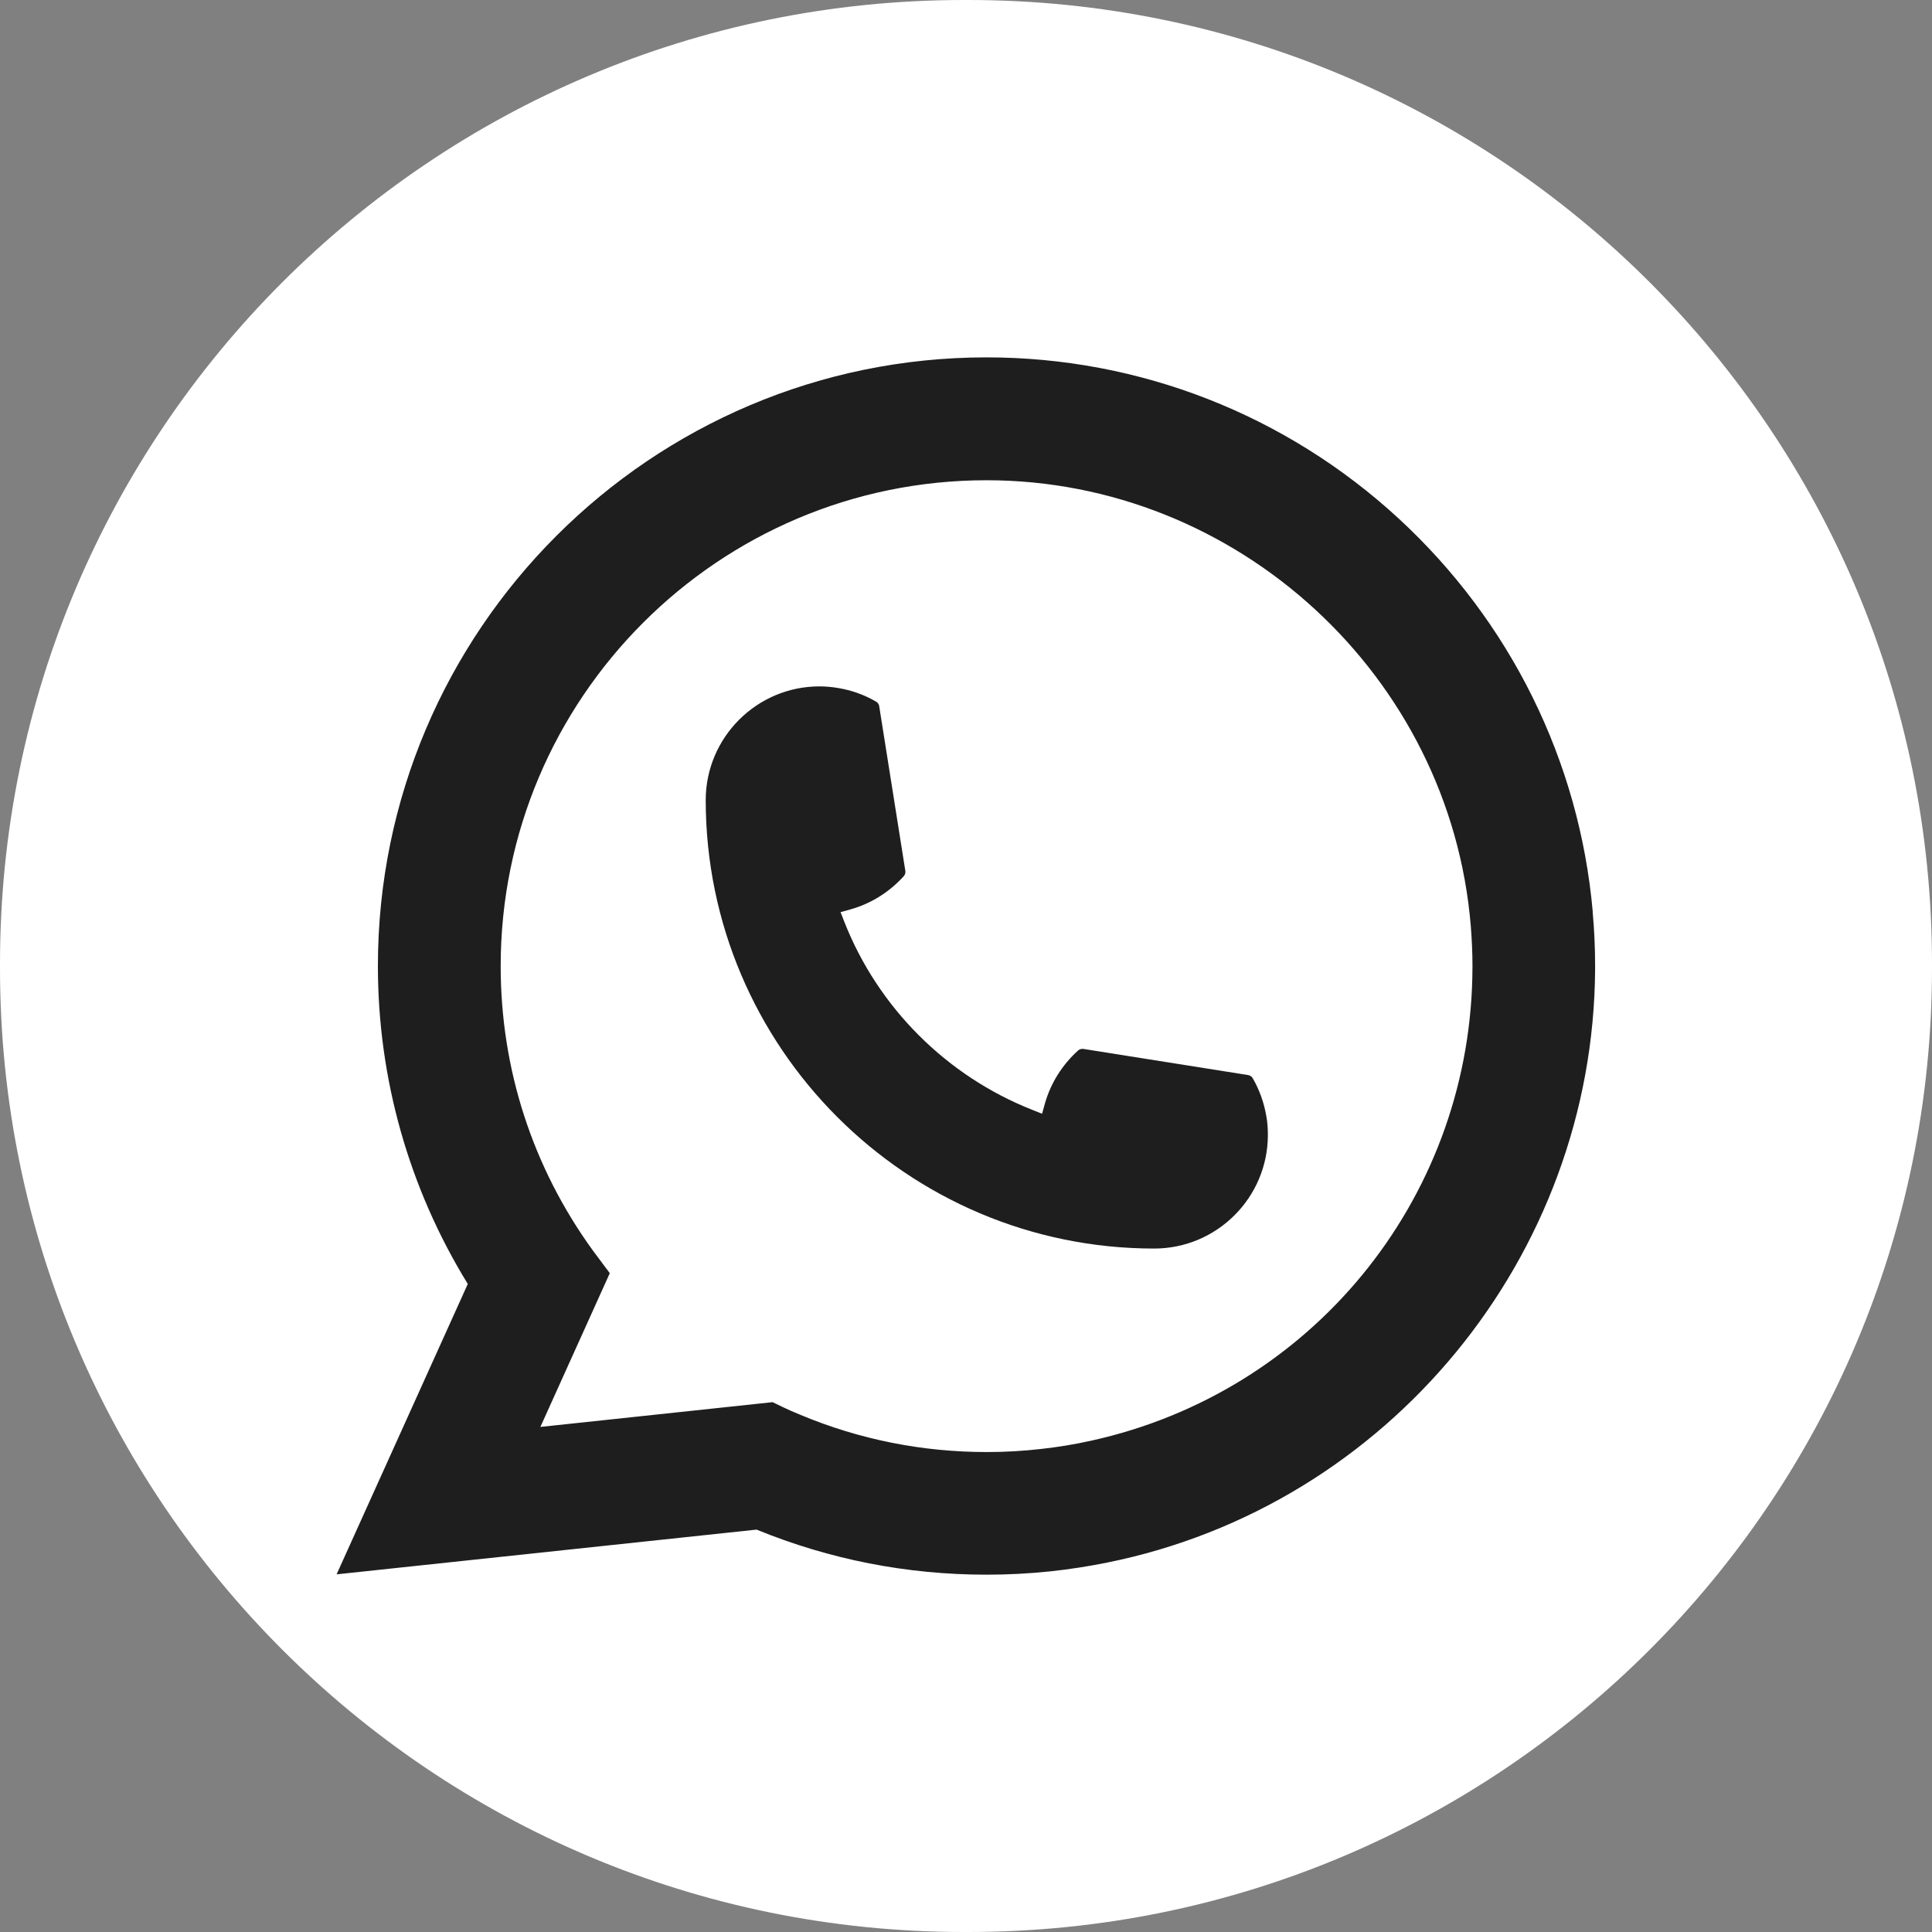
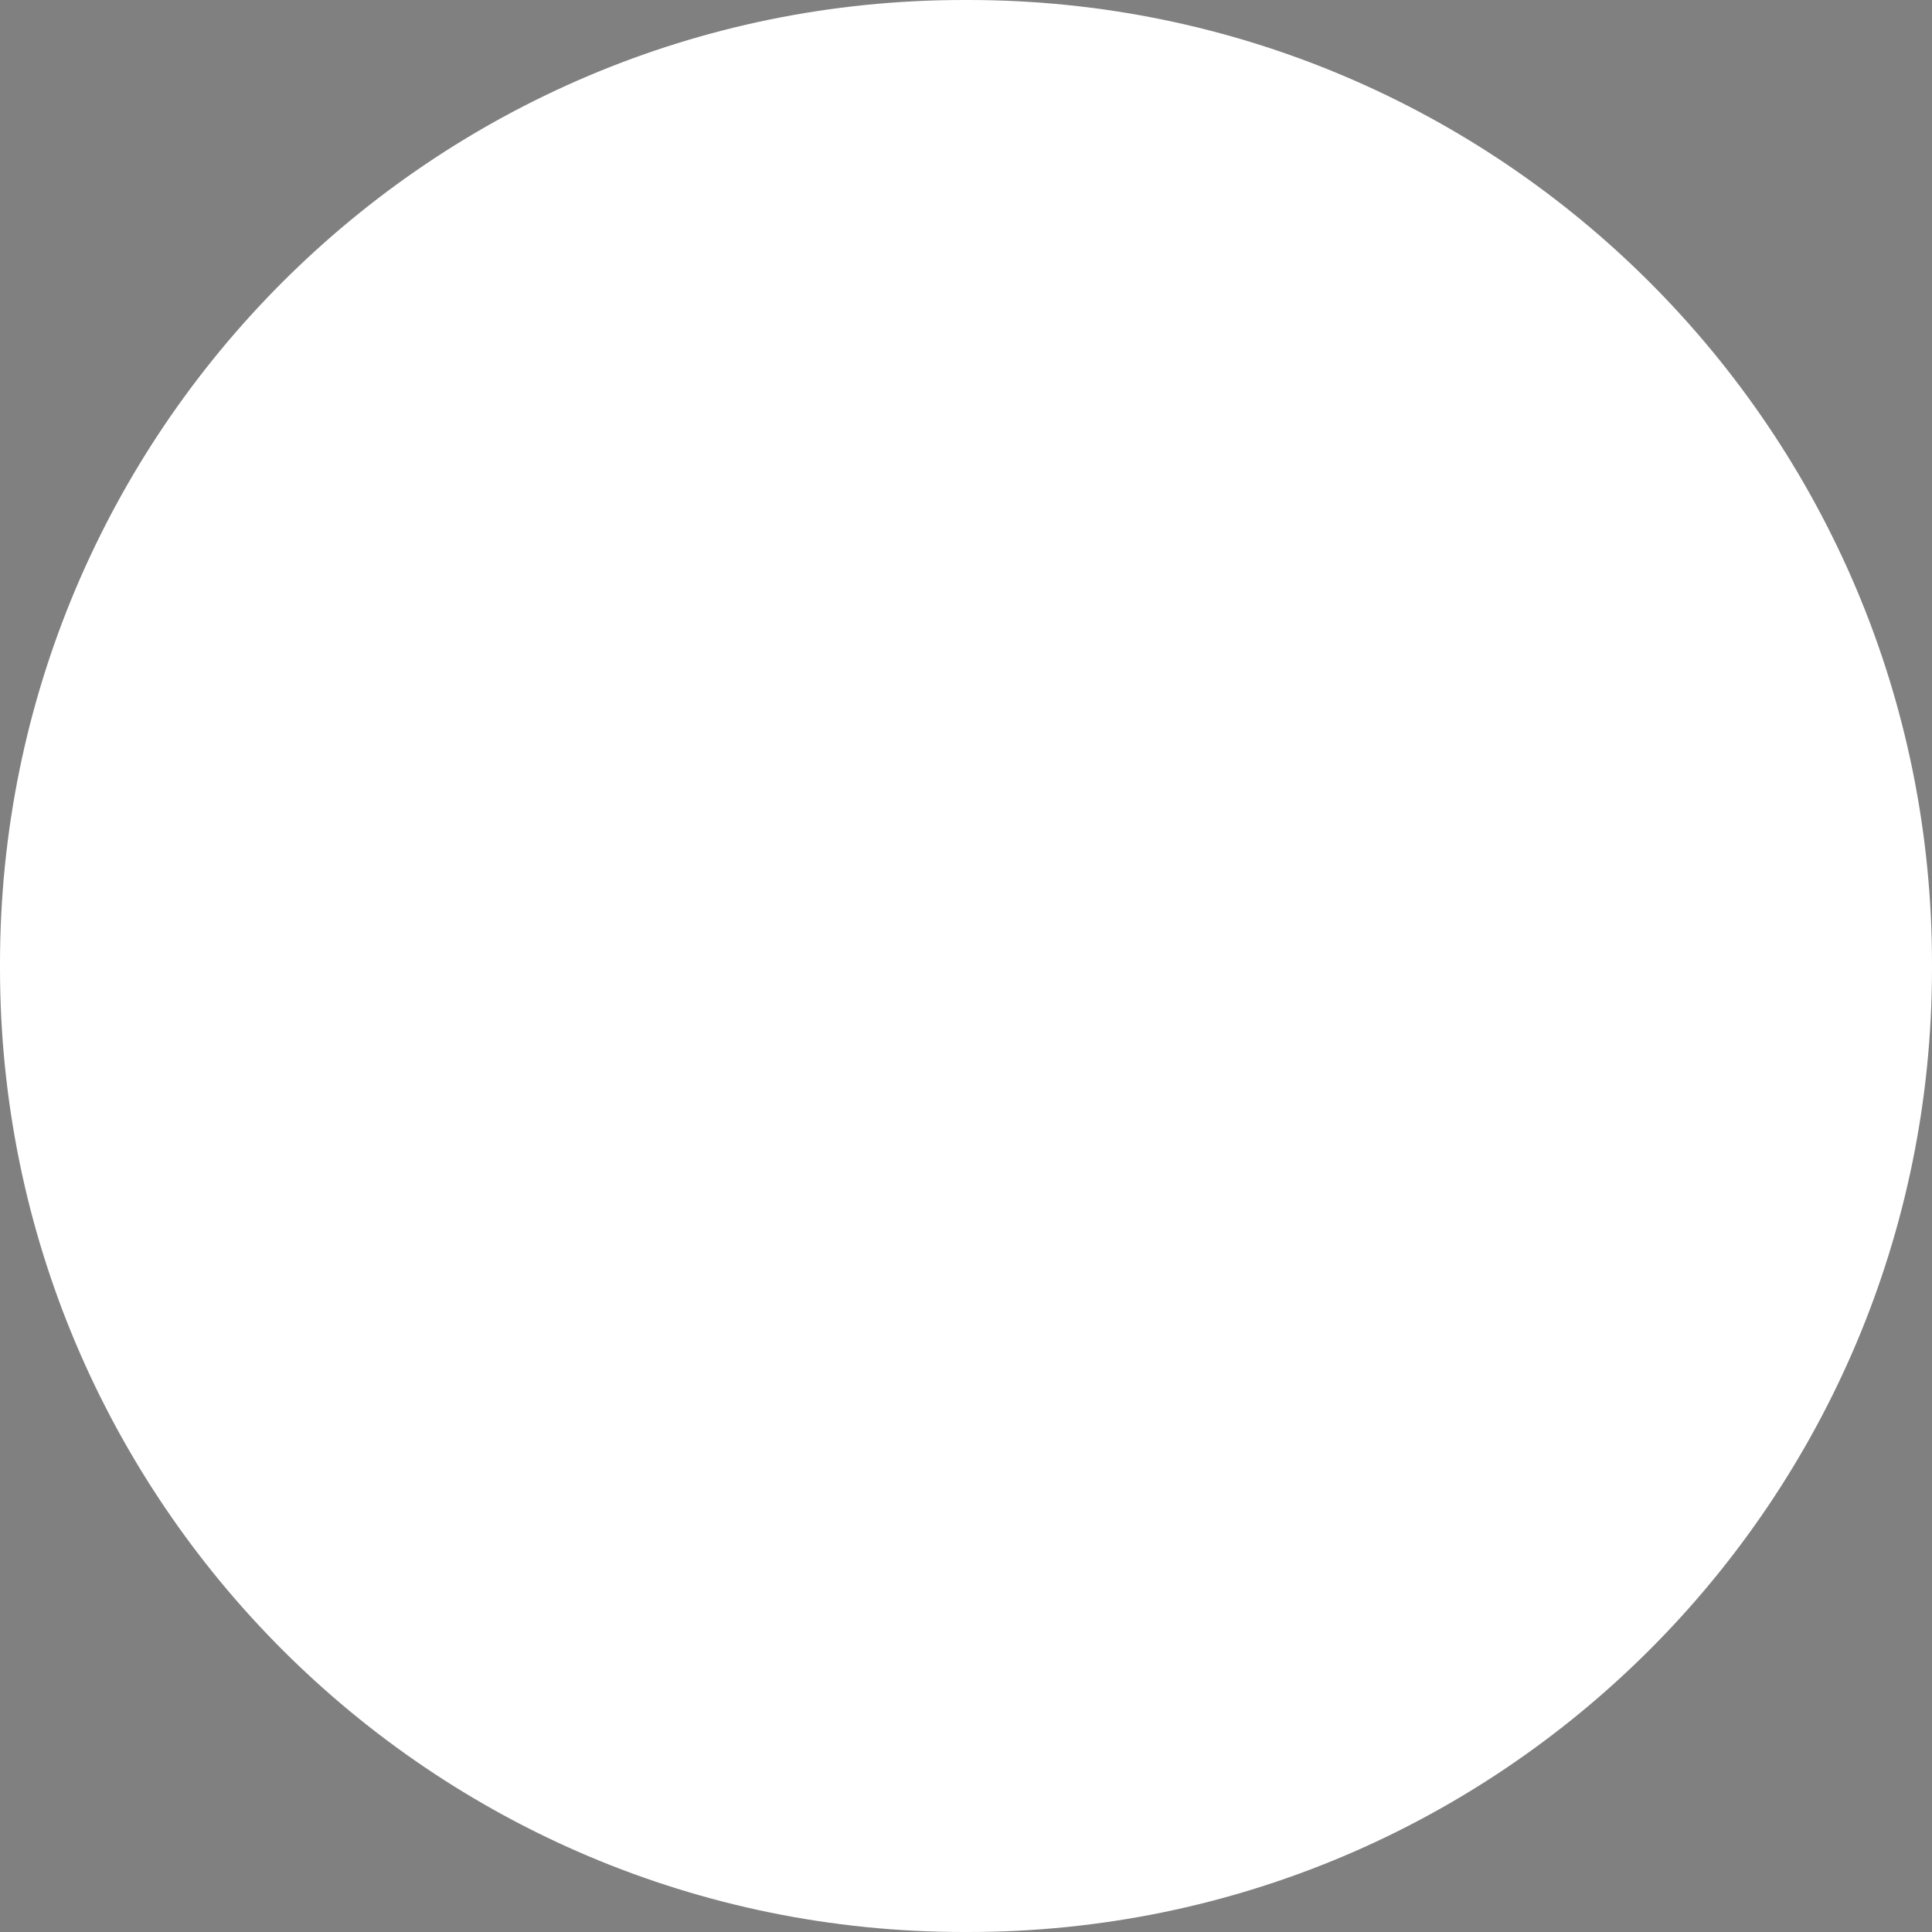
<svg xmlns="http://www.w3.org/2000/svg" width="40" height="40" viewBox="0 0 40 40" fill="none">
  <rect x="0" y="0" width="40" height="40" fill="#808080" stroke="none" />
  <path d="M20.046 0H19.954C8.934 0 0 8.934 0 19.954V20.046C0 31.066 8.934 40 19.954 40H20.046C31.066 40 40 31.066 40 20.046V19.954C40 8.934 31.066 0 20.046 0Z" fill="white" />
-   <path d="M23.897 25.85C18.778 25.85 14.613 21.684 14.611 16.564C14.613 15.267 15.669 14.211 16.964 14.211C17.097 14.211 17.229 14.223 17.355 14.245C17.633 14.291 17.896 14.385 18.139 14.527C18.174 14.548 18.198 14.582 18.203 14.621L18.744 18.03C18.751 18.07 18.738 18.11 18.712 18.14C18.413 18.47 18.032 18.709 17.608 18.828L17.403 18.885L17.48 19.083C18.178 20.86 19.599 22.279 21.377 22.98L21.575 23.059L21.632 22.854C21.751 22.429 21.99 22.048 22.32 21.75C22.344 21.727 22.377 21.716 22.409 21.716C22.416 21.716 22.423 21.716 22.431 21.717L25.841 22.258C25.881 22.265 25.915 22.288 25.936 22.323C26.076 22.565 26.17 22.83 26.218 23.108C26.24 23.231 26.25 23.361 26.25 23.497C26.25 24.794 25.195 25.849 23.897 25.85Z" fill="#1E1E1E" />
-   <path d="M32.976 18.877C32.7 15.757 31.27 12.864 28.951 10.729C26.618 8.582 23.591 7.399 20.425 7.399C13.477 7.399 7.824 13.053 7.824 20.001C7.824 22.333 8.467 24.604 9.685 26.583L6.969 32.595L15.664 31.669C17.177 32.288 18.777 32.602 20.424 32.602C20.857 32.602 21.301 32.58 21.747 32.533C22.139 32.491 22.535 32.43 22.925 32.351C28.744 31.175 32.991 26.011 33.025 20.068V20.001C33.025 19.622 33.008 19.244 32.974 18.878L32.976 18.877ZM15.999 29.03L11.188 29.543L12.625 26.36L12.338 25.975C12.316 25.947 12.296 25.919 12.272 25.887C11.024 24.164 10.366 22.13 10.366 20.002C10.366 14.455 14.878 9.943 20.425 9.943C25.621 9.943 30.026 13.997 30.451 19.172C30.473 19.45 30.486 19.729 30.486 20.004C30.486 20.082 30.484 20.159 30.483 20.242C30.376 24.882 27.135 28.823 22.6 29.826C22.254 29.903 21.899 29.962 21.546 30C21.179 30.042 20.802 30.063 20.428 30.063C19.095 30.063 17.8 29.805 16.577 29.295C16.441 29.24 16.308 29.181 16.183 29.121L16.001 29.033L15.999 29.03Z" fill="#1E1E1E" />
</svg>